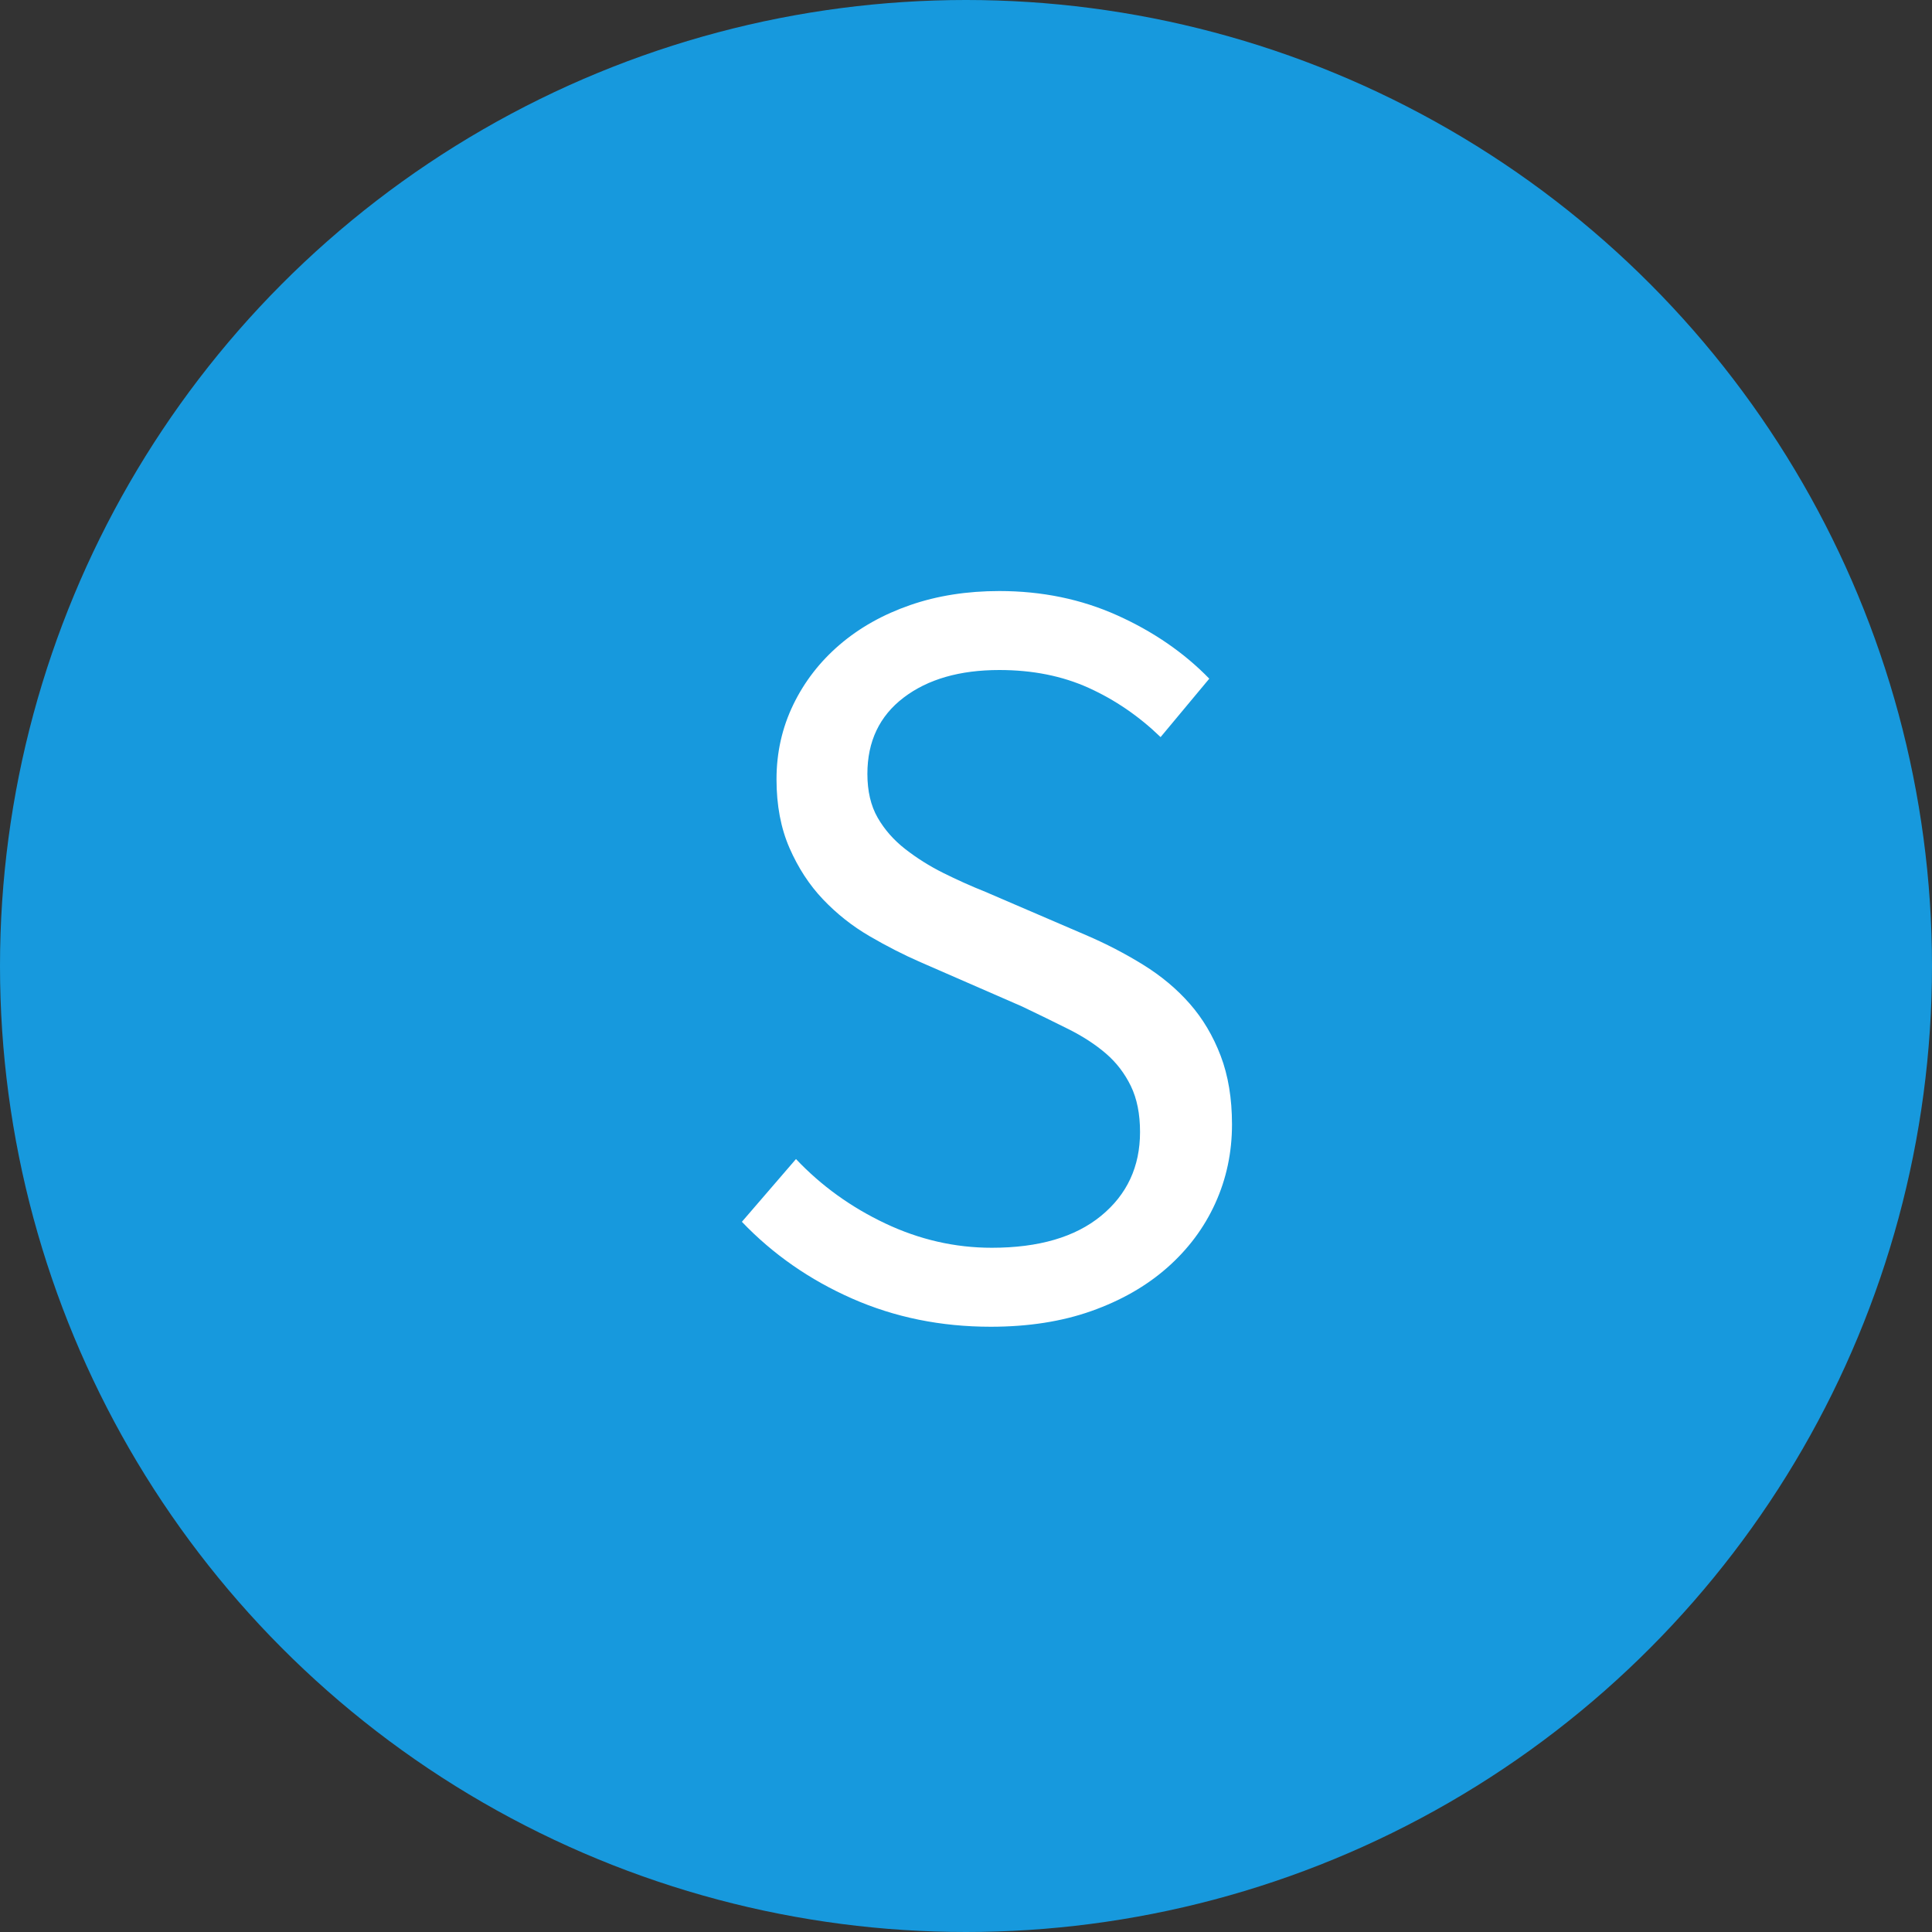
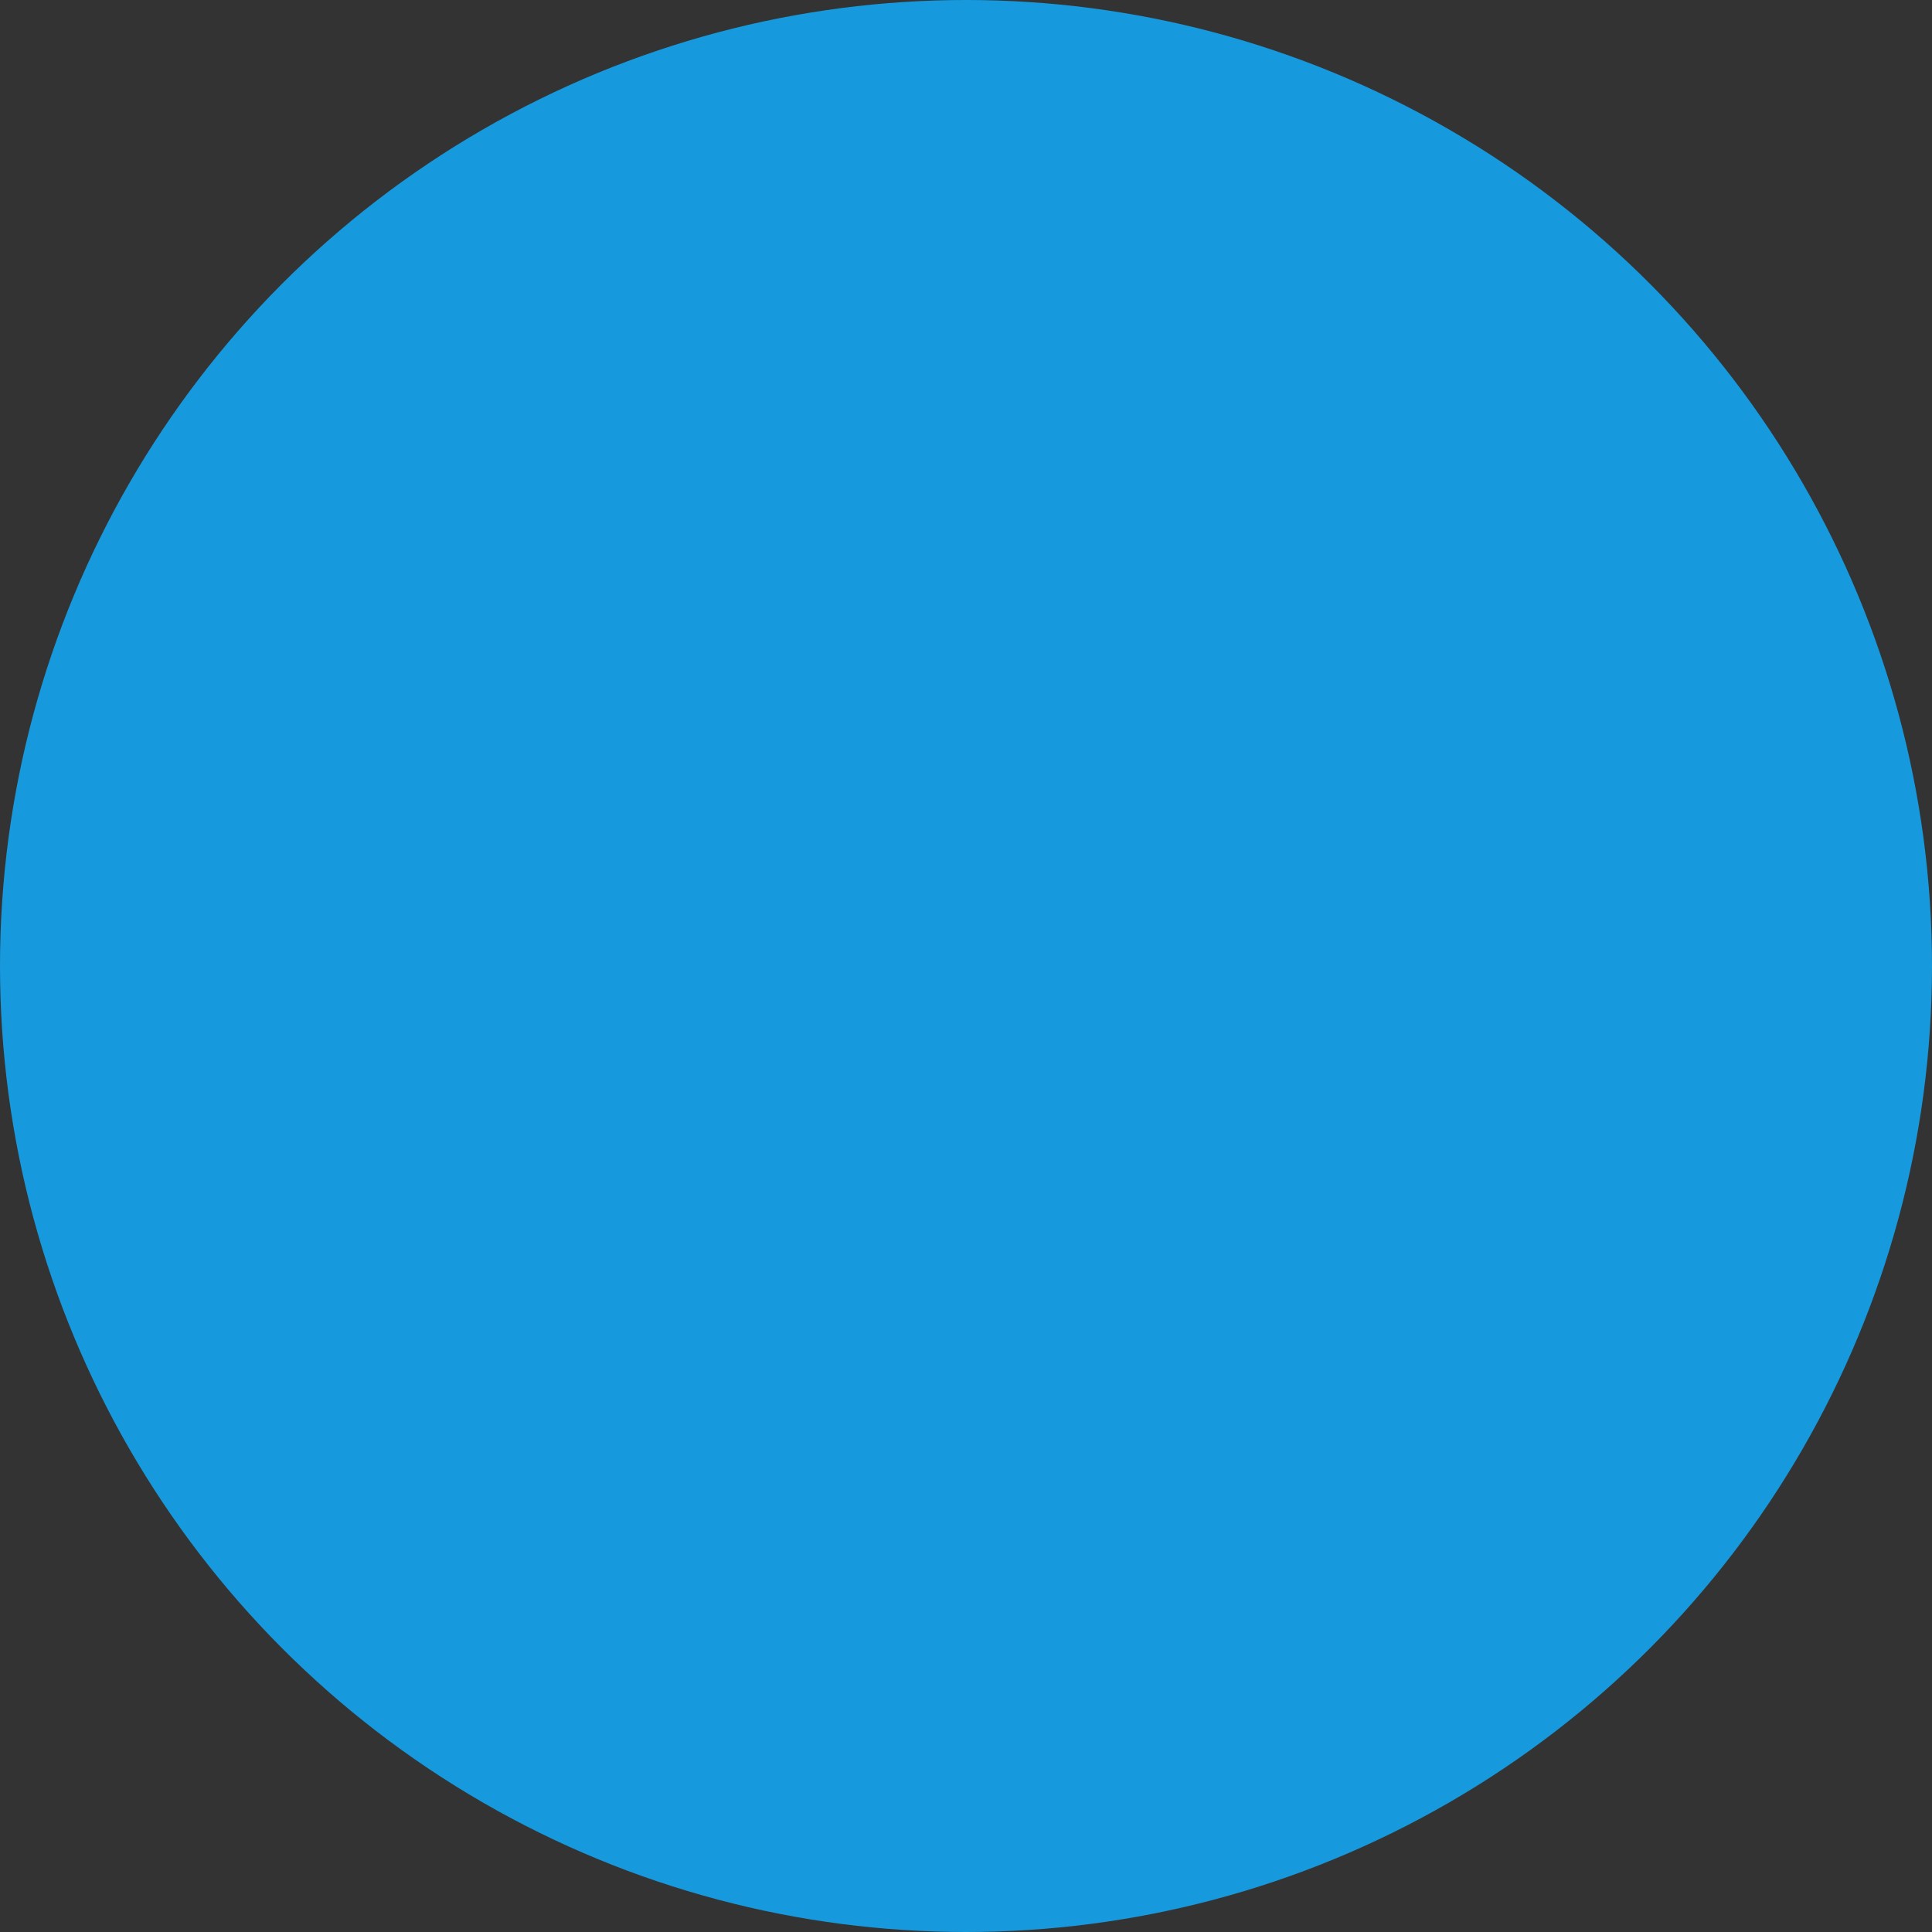
<svg xmlns="http://www.w3.org/2000/svg" width="50px" height="50px" viewBox="0 0 50 50" version="1.1">
  <rect x="0" y="0" width="50" height="50" fill="#333333" stroke="none" />
  <title>FEFCF79C-06CA-4864-BDCE-A835B13AB210</title>
  <desc>Created with sketchtool.</desc>
  <defs />
  <g id="Page-1" stroke="none" stroke-width="1" fill="none" fill-rule="evenodd">
    <g id="Letters" transform="translate(-573, -125)">
      <g id="S" transform="translate(573, 125)">
        <circle id="Oval-1" fill="#1799DD" cx="25" cy="25" r="25" />
-         <path d="M20.6,29.996 C21.253,30.687 22.023,31.242 22.91,31.662 C23.797,32.082 24.716,32.292 25.668,32.292 C26.881,32.292 27.824,32.017 28.496,31.466 C29.168,30.915 29.504,30.192 29.504,29.296 C29.504,28.829 29.425,28.433 29.266,28.106 C29.107,27.779 28.893,27.499 28.622,27.266 C28.351,27.033 28.029,26.823 27.656,26.636 C27.283,26.449 26.881,26.253 26.452,26.048 L23.82,24.9 C23.391,24.713 22.952,24.489 22.504,24.228 C22.056,23.967 21.655,23.649 21.3,23.276 C20.945,22.903 20.656,22.459 20.432,21.946 C20.208,21.433 20.096,20.84 20.096,20.168 C20.096,19.477 20.241,18.833 20.53,18.236 C20.819,17.639 21.221,17.121 21.734,16.682 C22.247,16.243 22.854,15.903 23.554,15.66 C24.254,15.417 25.024,15.296 25.864,15.296 C26.965,15.296 27.983,15.506 28.916,15.926 C29.849,16.346 30.643,16.892 31.296,17.564 L30.036,19.076 C29.476,18.535 28.855,18.11 28.174,17.802 C27.493,17.494 26.723,17.34 25.864,17.34 C24.837,17.34 24.011,17.578 23.386,18.054 C22.761,18.53 22.448,19.188 22.448,20.028 C22.448,20.476 22.537,20.854 22.714,21.162 C22.891,21.47 23.129,21.741 23.428,21.974 C23.727,22.207 24.053,22.413 24.408,22.59 C24.763,22.767 25.127,22.931 25.5,23.08 L28.104,24.2 C28.627,24.424 29.121,24.681 29.588,24.97 C30.055,25.259 30.456,25.595 30.792,25.978 C31.128,26.361 31.394,26.809 31.59,27.322 C31.786,27.835 31.884,28.428 31.884,29.1 C31.884,29.828 31.739,30.509 31.45,31.144 C31.161,31.779 30.745,32.334 30.204,32.81 C29.663,33.286 29.009,33.659 28.244,33.93 C27.479,34.201 26.611,34.336 25.64,34.336 C24.352,34.336 23.157,34.093 22.056,33.608 C20.955,33.123 20.003,32.46 19.2,31.62 L20.6,29.996 Z" fill="#FFFFFF" />
      </g>
    </g>
  </g>
</svg>